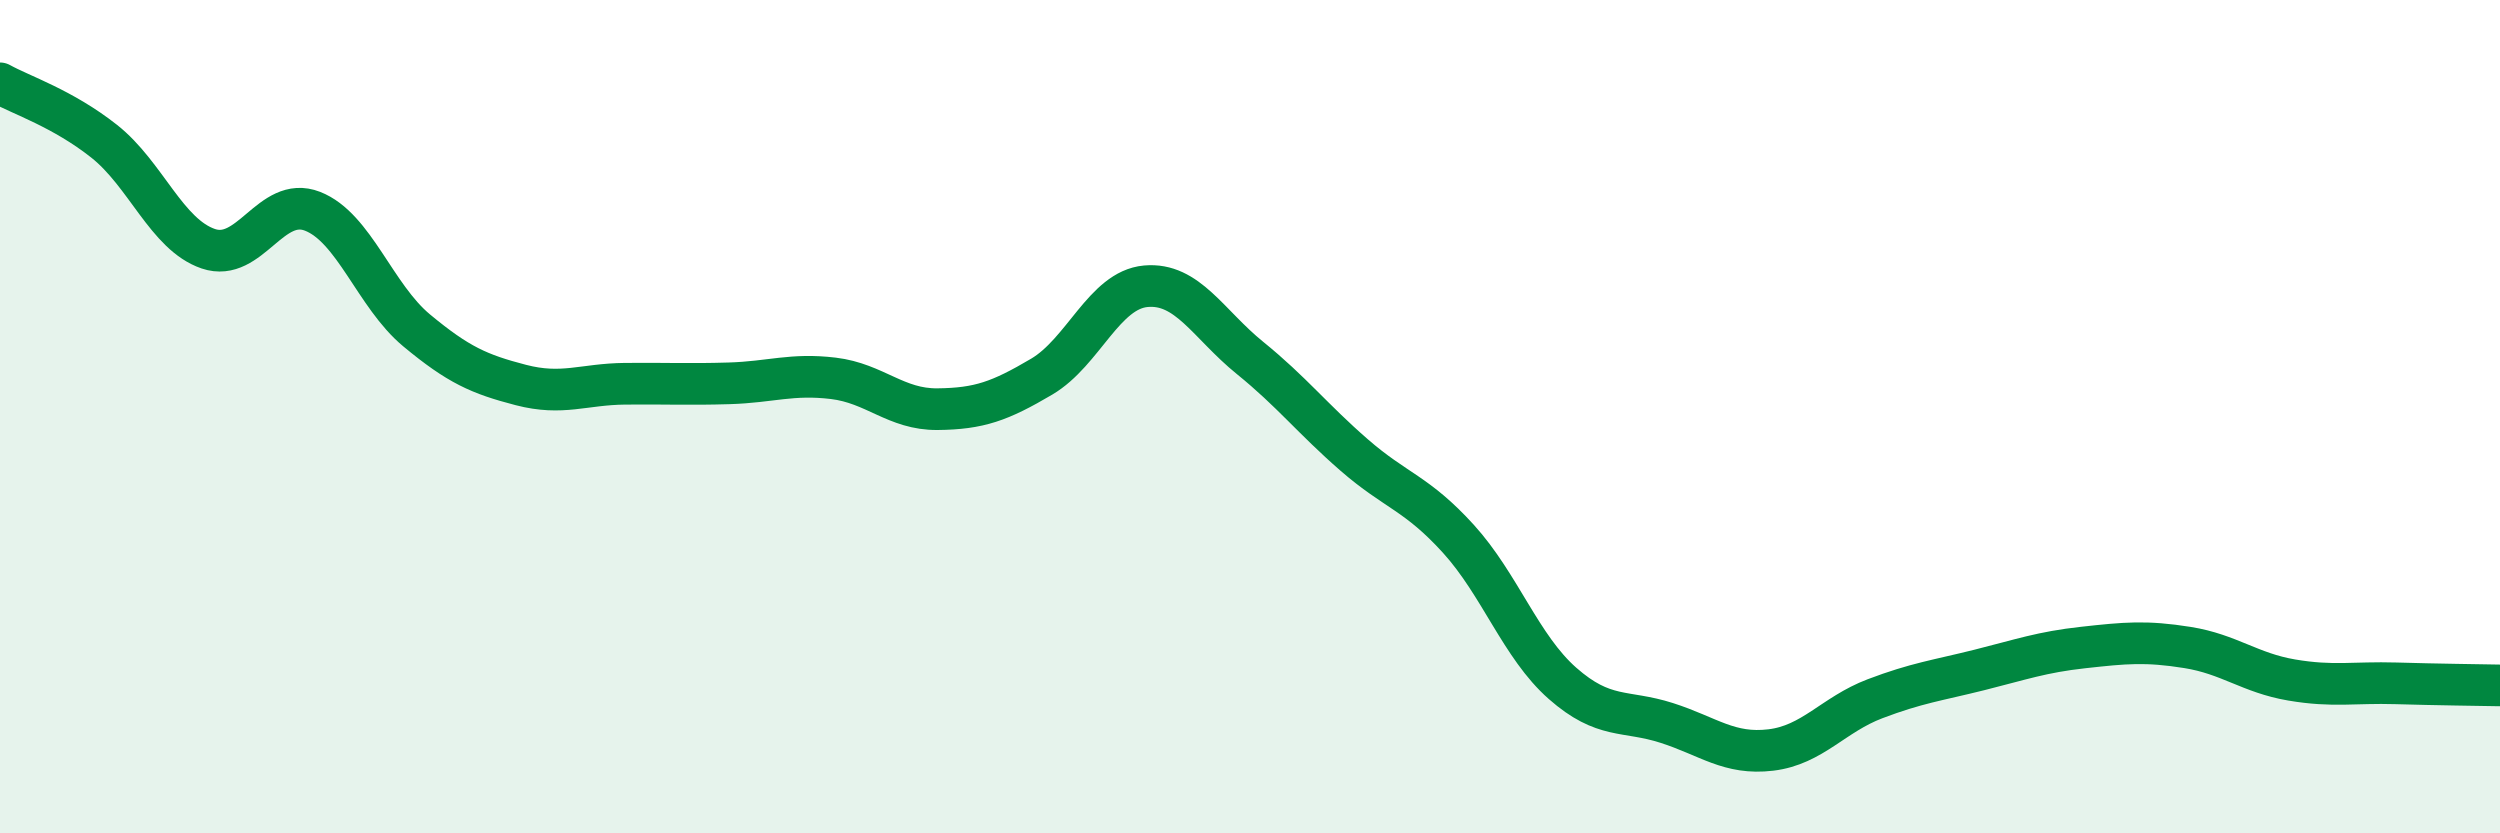
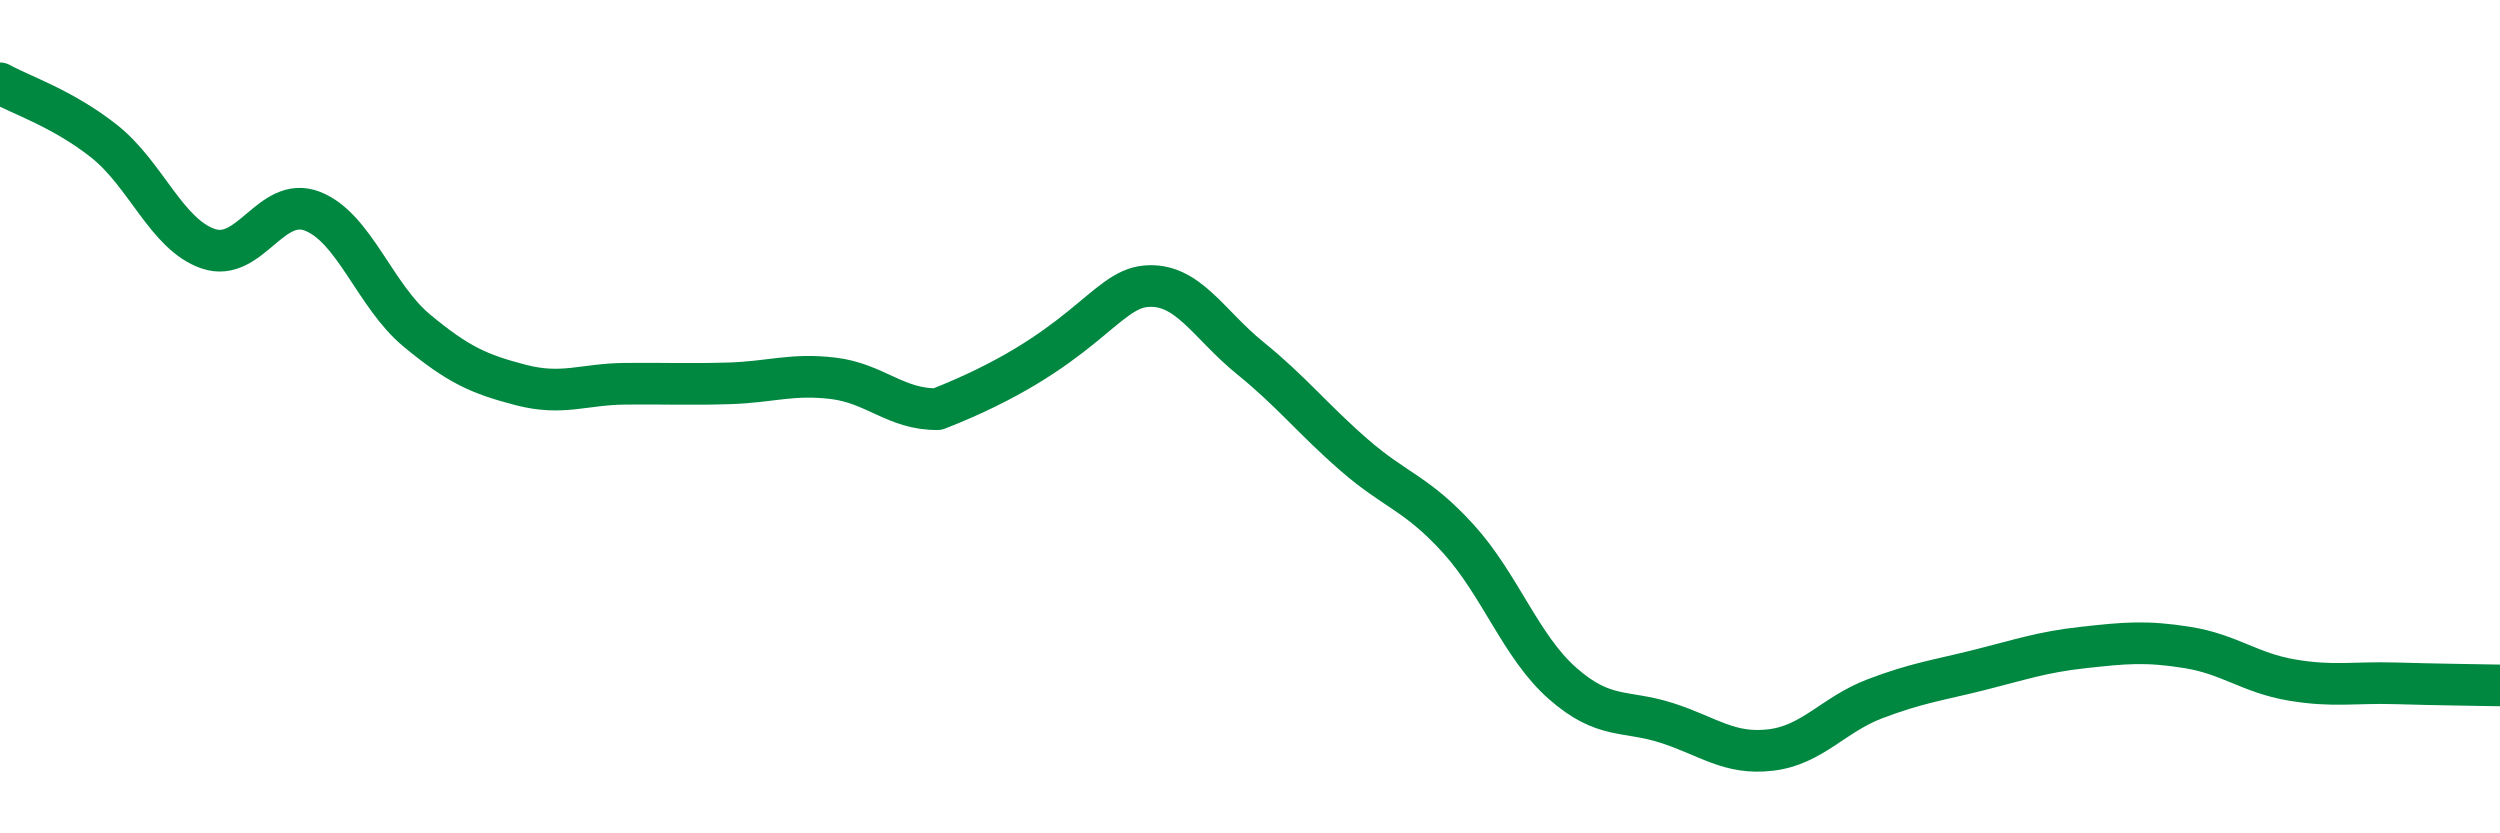
<svg xmlns="http://www.w3.org/2000/svg" width="60" height="20" viewBox="0 0 60 20">
-   <path d="M 0,2 C 0.5,2.28 1.5,2.6 2.5,3.39 C 3.5,4.18 4,5.63 5,5.97 C 6,6.31 6.5,4.68 7.5,5.07 C 8.5,5.46 9,7.1 10,7.93 C 11,8.76 11.5,8.98 12.5,9.24 C 13.5,9.5 14,9.22 15,9.21 C 16,9.2 16.5,9.23 17.5,9.2 C 18.5,9.17 19,8.96 20,9.08 C 21,9.2 21.5,9.83 22.5,9.82 C 23.5,9.81 24,9.63 25,9.04 C 26,8.45 26.5,6.96 27.5,6.87 C 28.5,6.78 29,7.78 30,8.59 C 31,9.4 31.5,10.05 32.5,10.92 C 33.5,11.79 34,11.83 35,12.93 C 36,14.03 36.5,15.52 37.5,16.4 C 38.5,17.28 39,17.03 40,17.35 C 41,17.67 41.5,18.12 42.5,18 C 43.5,17.88 44,17.15 45,16.77 C 46,16.39 46.5,16.33 47.5,16.08 C 48.5,15.83 49,15.65 50,15.54 C 51,15.43 51.5,15.38 52.5,15.54 C 53.5,15.7 54,16.15 55,16.32 C 56,16.49 56.5,16.37 57.5,16.4 C 58.5,16.43 59.5,16.44 60,16.45L60 20L0 20Z" fill="#008740" opacity="0.1" stroke-linecap="round" stroke-linejoin="round" />
-   <path d="M 0,2 C 0.5,2.28 1.5,2.6 2.5,3.39 C 3.5,4.18 4,5.63 5,5.97 C 6,6.31 6.5,4.68 7.5,5.07 C 8.5,5.46 9,7.1 10,7.93 C 11,8.76 11.5,8.98 12.5,9.24 C 13.5,9.5 14,9.22 15,9.21 C 16,9.2 16.5,9.23 17.5,9.2 C 18.5,9.17 19,8.96 20,9.08 C 21,9.2 21.5,9.83 22.5,9.82 C 23.5,9.81 24,9.63 25,9.04 C 26,8.45 26.5,6.96 27.5,6.87 C 28.5,6.78 29,7.78 30,8.59 C 31,9.4 31.5,10.05 32.5,10.92 C 33.5,11.79 34,11.83 35,12.93 C 36,14.03 36.5,15.52 37.5,16.4 C 38.5,17.28 39,17.03 40,17.35 C 41,17.67 41.5,18.12 42.5,18 C 43.5,17.88 44,17.15 45,16.77 C 46,16.39 46.5,16.33 47.5,16.08 C 48.5,15.83 49,15.65 50,15.54 C 51,15.43 51.5,15.38 52.5,15.54 C 53.5,15.7 54,16.15 55,16.32 C 56,16.49 56.5,16.37 57.5,16.4 C 58.5,16.43 59.5,16.44 60,16.45" stroke="#008740" stroke-width="1" fill="none" stroke-linecap="round" stroke-linejoin="round" />
+   <path d="M 0,2 C 0.5,2.28 1.5,2.6 2.5,3.39 C 3.5,4.18 4,5.63 5,5.97 C 6,6.31 6.5,4.68 7.5,5.07 C 8.5,5.46 9,7.1 10,7.93 C 11,8.76 11.5,8.98 12.5,9.24 C 13.5,9.5 14,9.22 15,9.21 C 16,9.2 16.5,9.23 17.5,9.2 C 18.5,9.17 19,8.96 20,9.08 C 21,9.2 21.5,9.83 22.5,9.82 C 26,8.45 26.5,6.96 27.5,6.87 C 28.5,6.78 29,7.78 30,8.59 C 31,9.4 31.5,10.05 32.5,10.92 C 33.5,11.79 34,11.83 35,12.93 C 36,14.03 36.5,15.52 37.5,16.4 C 38.5,17.28 39,17.03 40,17.35 C 41,17.67 41.5,18.12 42.5,18 C 43.5,17.88 44,17.15 45,16.77 C 46,16.39 46.5,16.33 47.5,16.08 C 48.5,15.83 49,15.65 50,15.54 C 51,15.43 51.5,15.38 52.5,15.54 C 53.5,15.7 54,16.15 55,16.32 C 56,16.49 56.5,16.37 57.5,16.4 C 58.5,16.43 59.5,16.44 60,16.45" stroke="#008740" stroke-width="1" fill="none" stroke-linecap="round" stroke-linejoin="round" />
</svg>